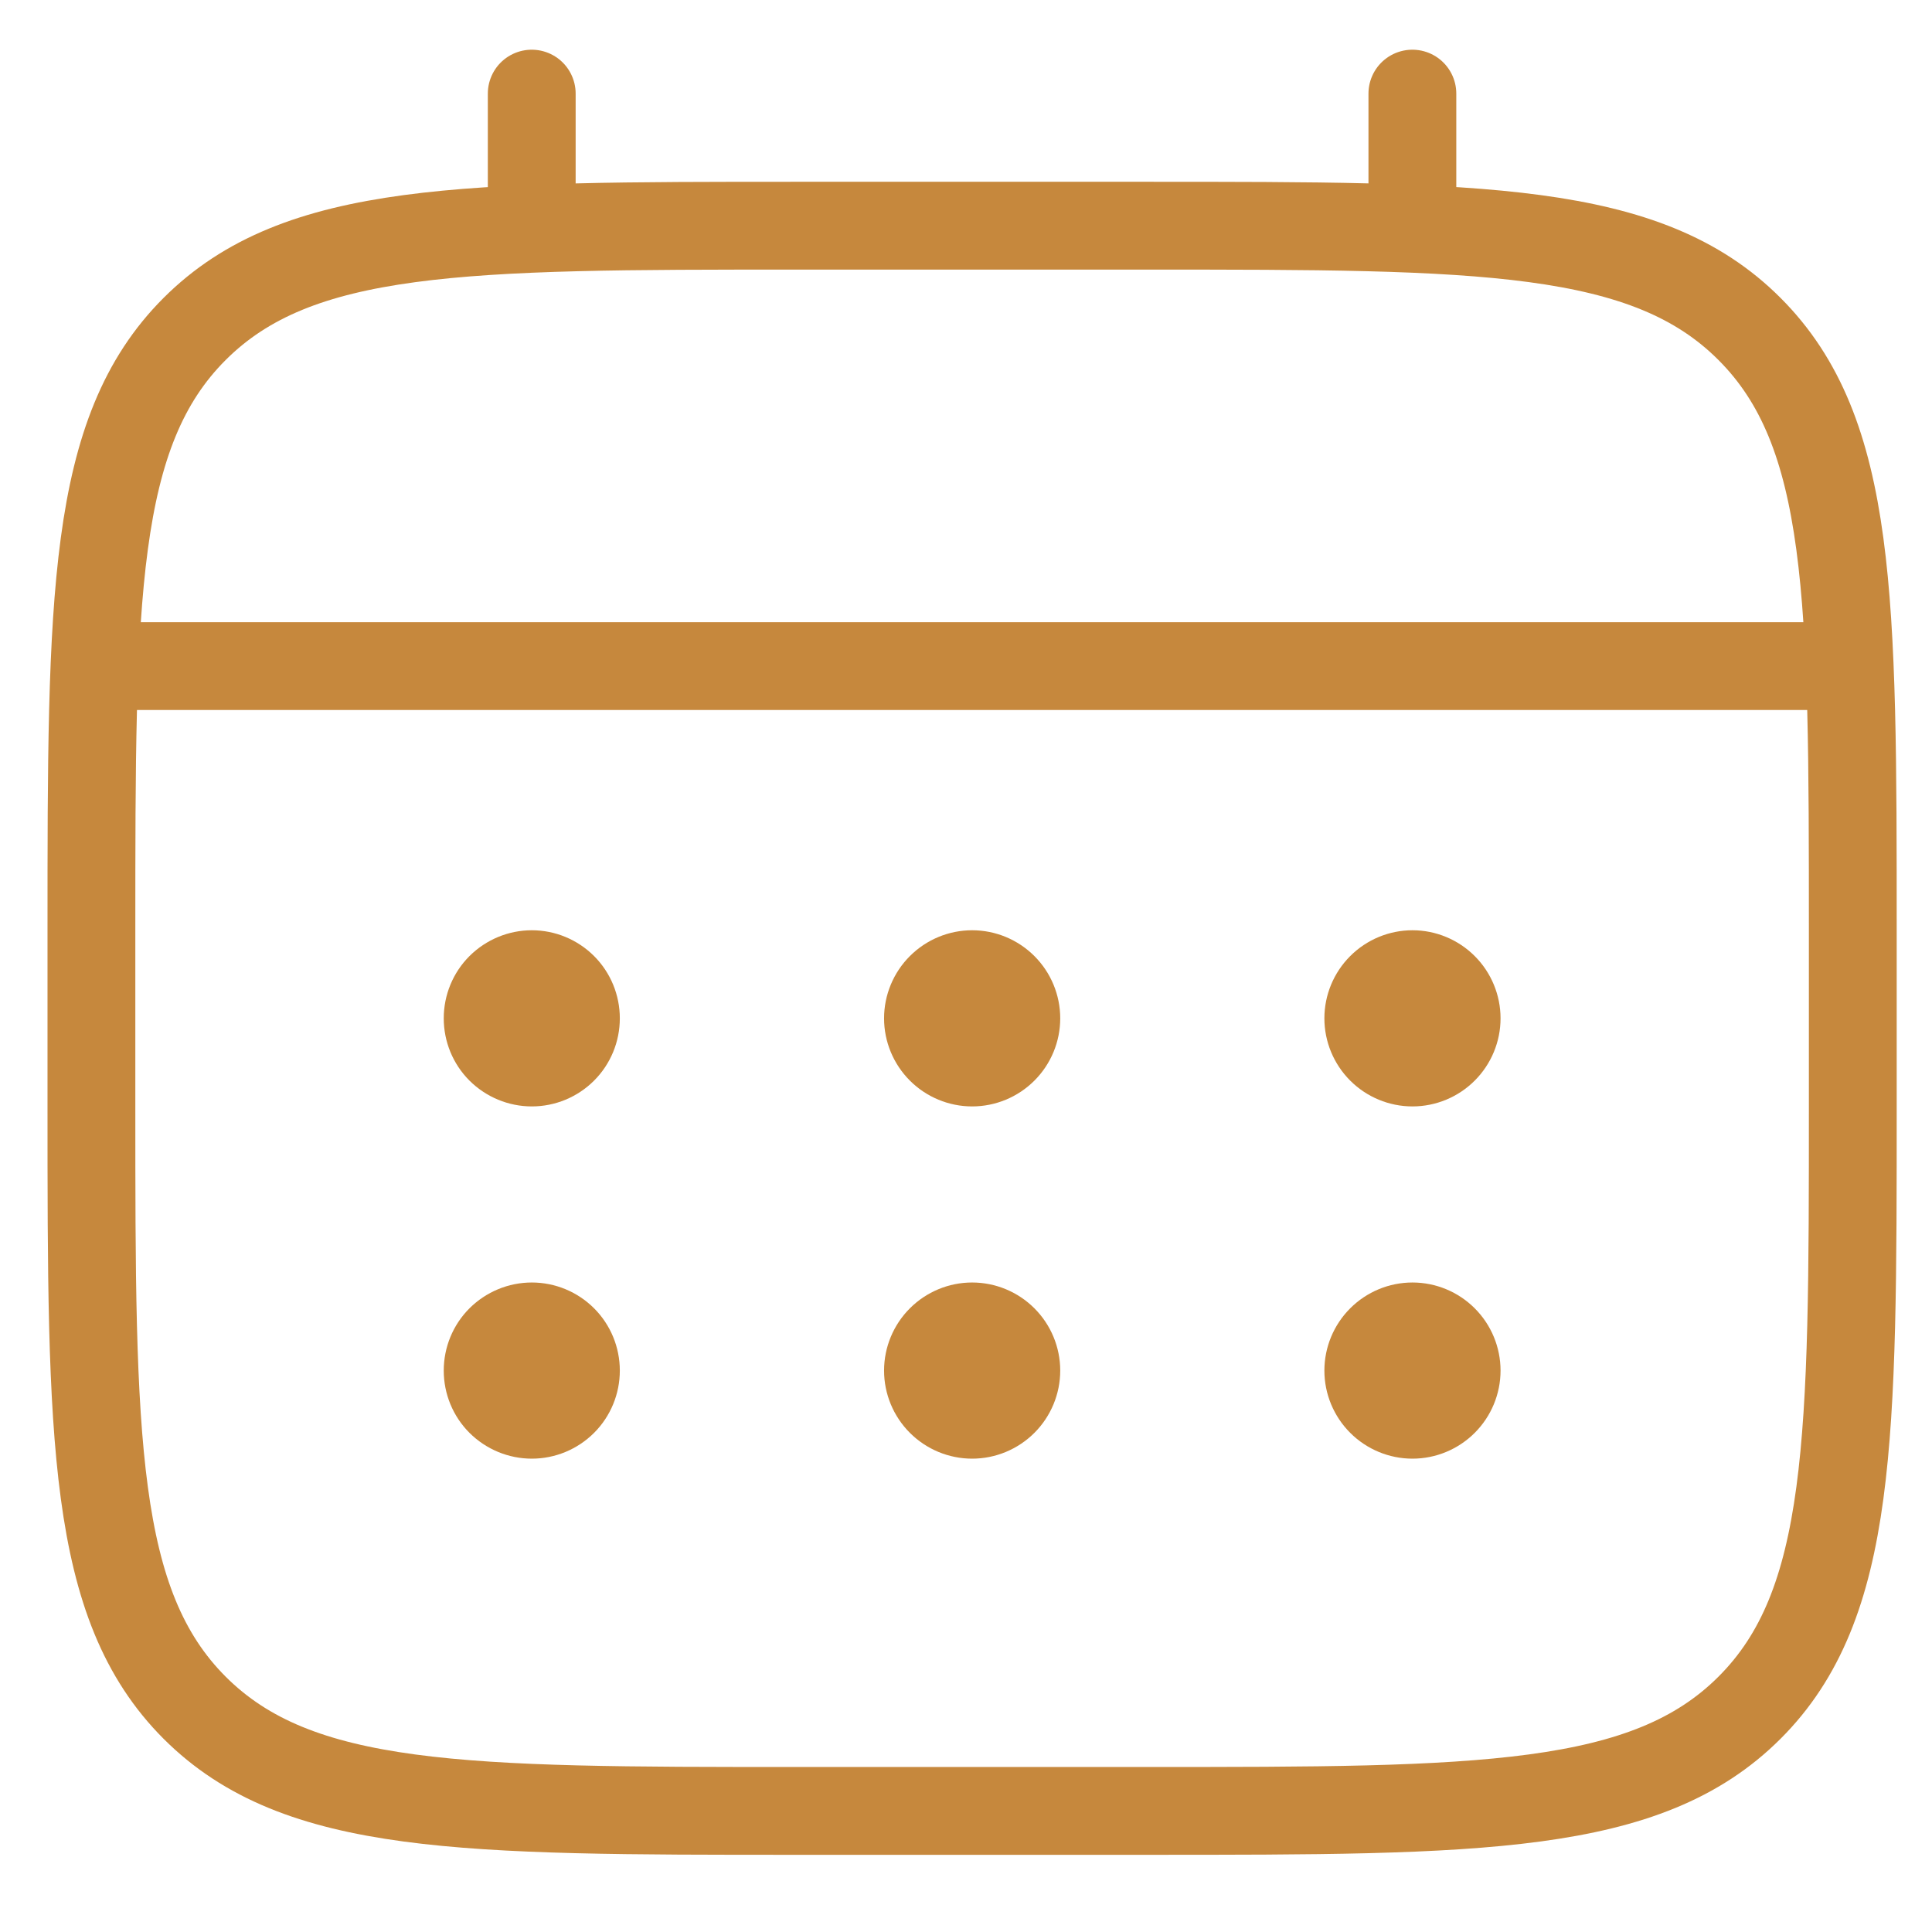
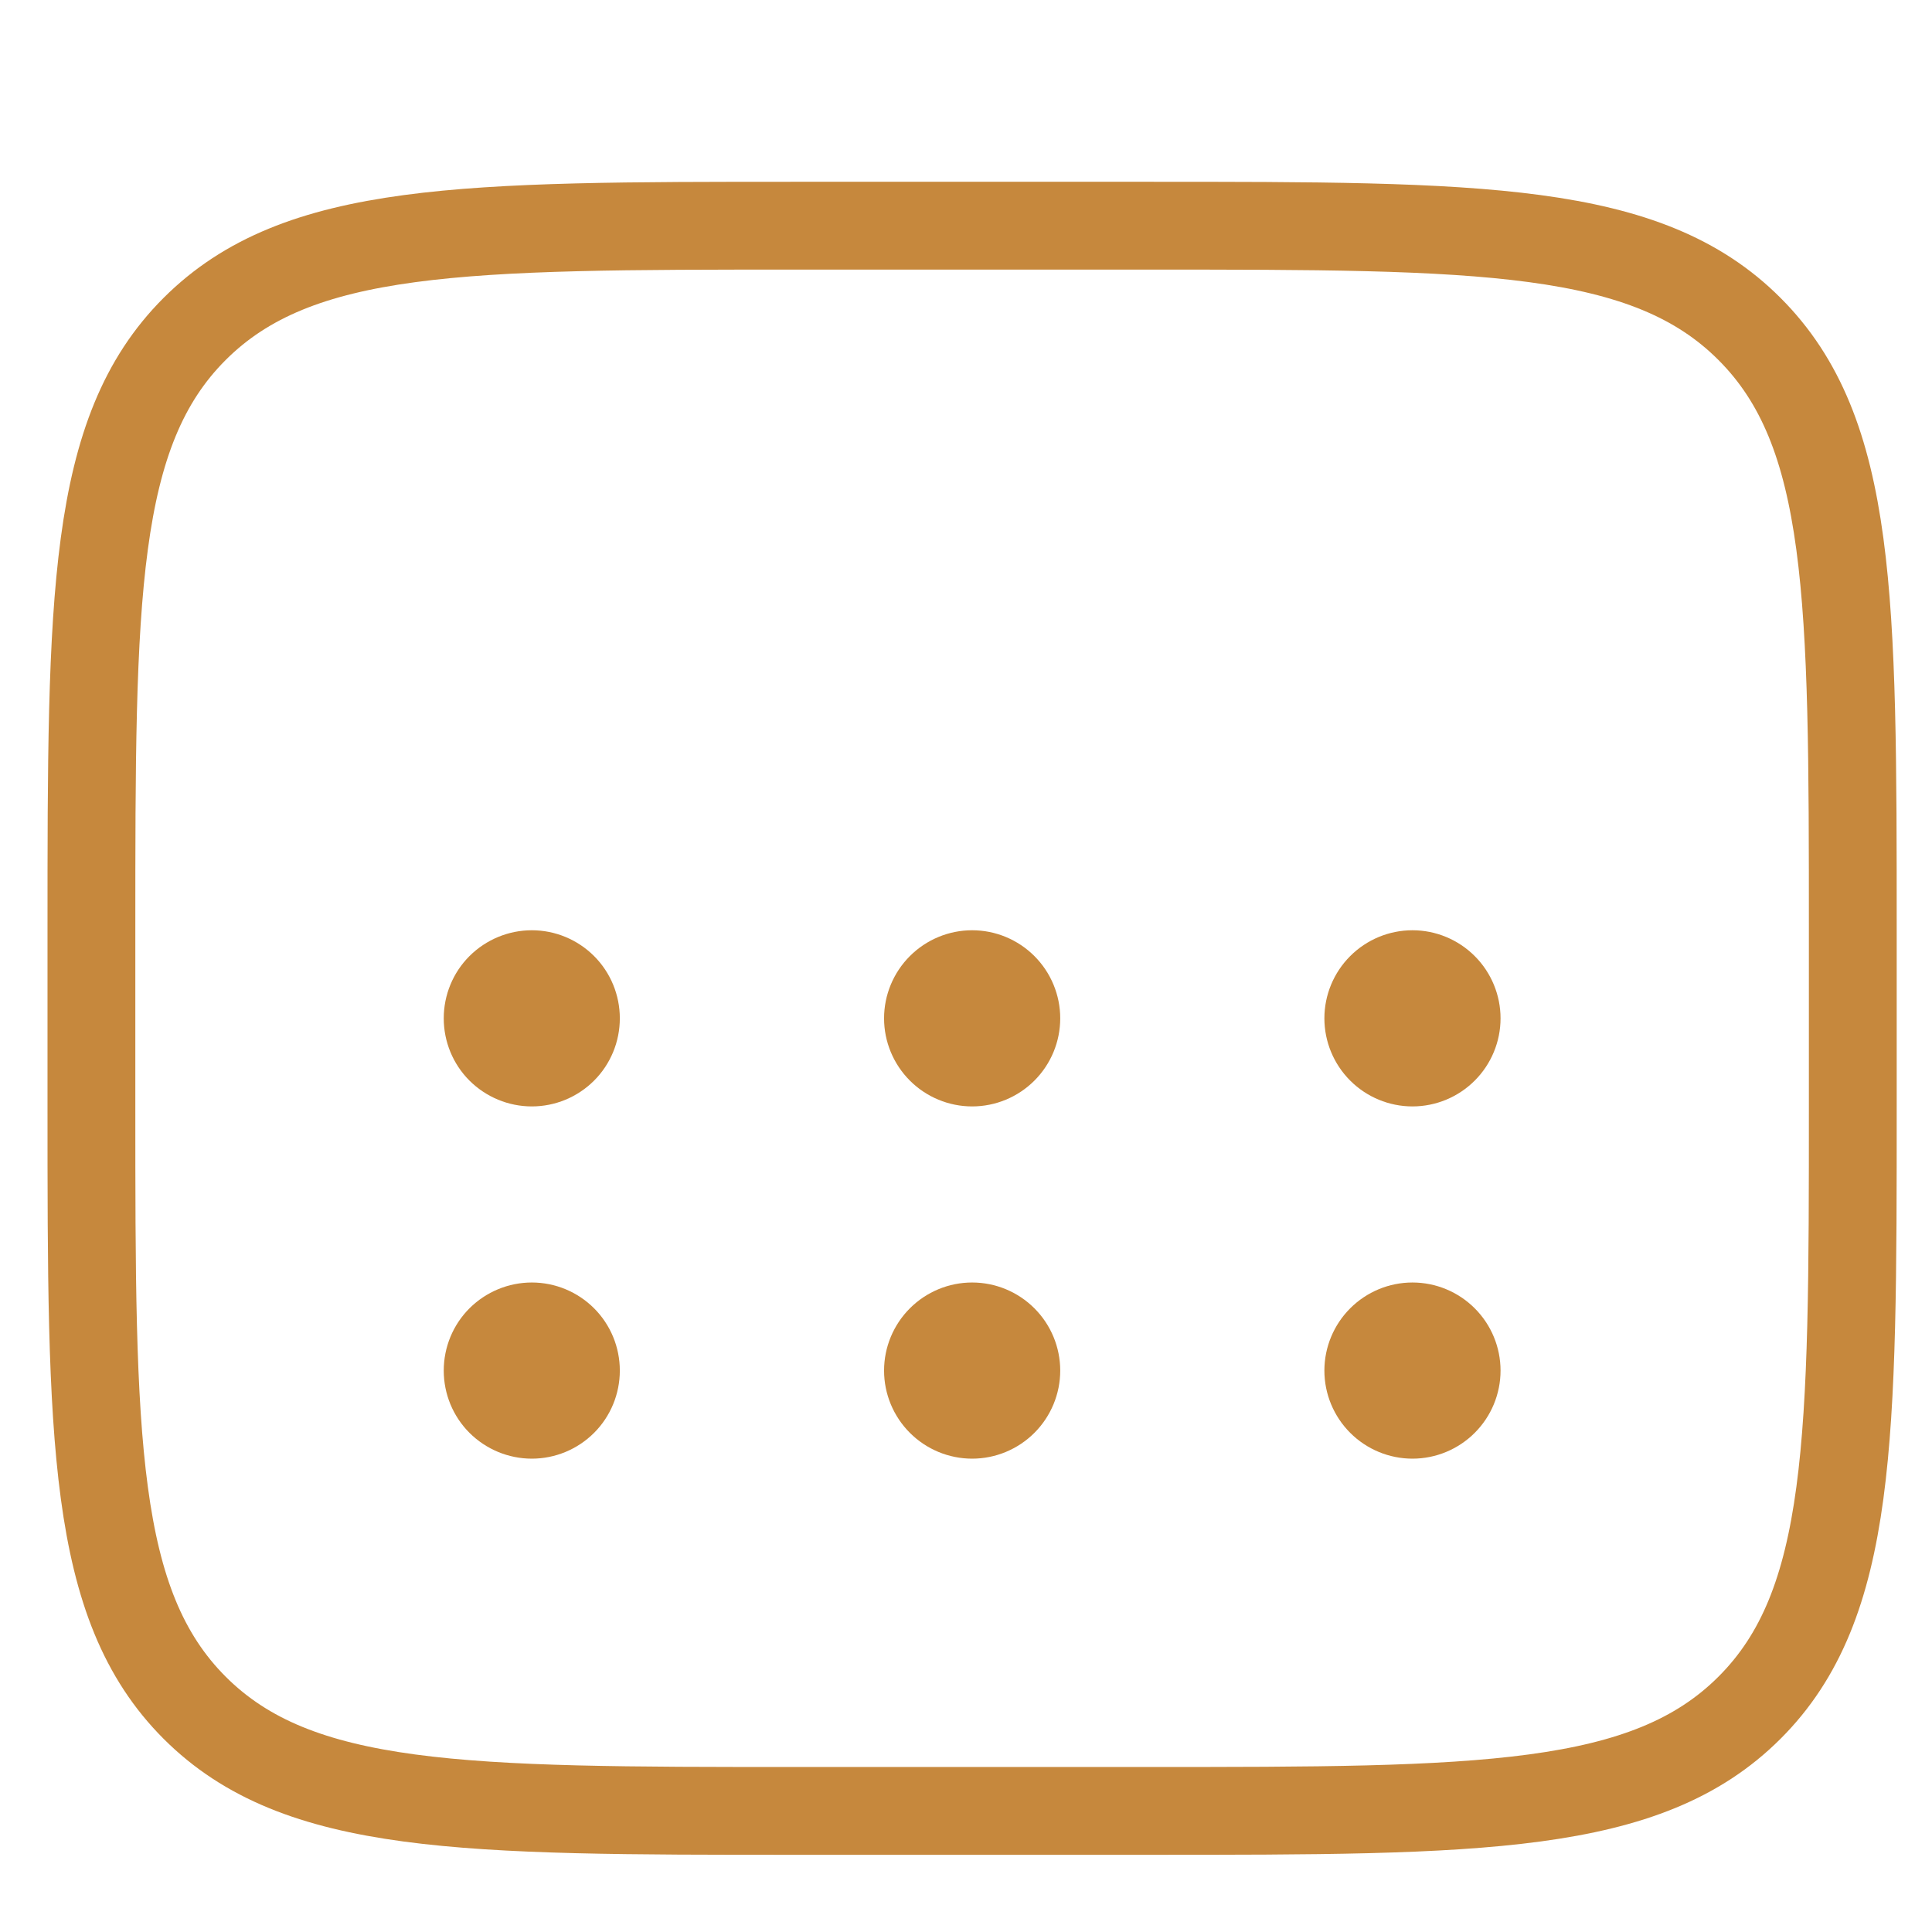
<svg xmlns="http://www.w3.org/2000/svg" width="22" height="22" viewBox="0 0 22 22" fill="none">
  <path d="M1.041 10.593C1.041 6.811 1.041 4.92 2.216 3.746C3.392 2.571 5.282 2.57 9.064 2.57H13.075C16.857 2.57 18.748 2.57 19.922 3.746C21.097 4.921 21.098 6.811 21.098 10.593V12.599C21.098 16.38 21.098 18.272 19.922 19.446C18.747 20.62 16.857 20.621 13.075 20.621H9.064C5.282 20.621 3.391 20.621 2.216 19.446C1.042 18.271 1.041 16.38 1.041 12.599V10.593Z" stroke="#C6883D" />
-   <path d="M6.055 2.57V1.066M16.083 2.57V1.066M1.542 7.585H20.596" stroke="#C6883D" stroke-linecap="round" />
  <path d="M17.087 15.607C17.087 15.873 16.981 16.128 16.793 16.316C16.605 16.504 16.35 16.61 16.084 16.61C15.818 16.61 15.563 16.504 15.375 16.316C15.187 16.128 15.081 15.873 15.081 15.607C15.081 15.341 15.187 15.086 15.375 14.898C15.563 14.71 15.818 14.604 16.084 14.604C16.35 14.604 16.605 14.71 16.793 14.898C16.981 15.086 17.087 15.341 17.087 15.607ZM17.087 11.596C17.087 11.862 16.981 12.117 16.793 12.305C16.605 12.493 16.35 12.599 16.084 12.599C15.818 12.599 15.563 12.493 15.375 12.305C15.187 12.117 15.081 11.862 15.081 11.596C15.081 11.33 15.187 11.075 15.375 10.887C15.563 10.699 15.818 10.593 16.084 10.593C16.35 10.593 16.605 10.699 16.793 10.887C16.981 11.075 17.087 11.33 17.087 11.596ZM12.073 15.607C12.073 15.873 11.967 16.128 11.779 16.316C11.591 16.504 11.336 16.61 11.07 16.61C10.804 16.61 10.549 16.504 10.361 16.316C10.173 16.128 10.067 15.873 10.067 15.607C10.067 15.341 10.173 15.086 10.361 14.898C10.549 14.71 10.804 14.604 11.07 14.604C11.336 14.604 11.591 14.71 11.779 14.898C11.967 15.086 12.073 15.341 12.073 15.607ZM12.073 11.596C12.073 11.862 11.967 12.117 11.779 12.305C11.591 12.493 11.336 12.599 11.07 12.599C10.804 12.599 10.549 12.493 10.361 12.305C10.173 12.117 10.067 11.862 10.067 11.596C10.067 11.33 10.173 11.075 10.361 10.887C10.549 10.699 10.804 10.593 11.07 10.593C11.336 10.593 11.591 10.699 11.779 10.887C11.967 11.075 12.073 11.33 12.073 11.596ZM7.058 15.607C7.058 15.873 6.953 16.128 6.765 16.316C6.577 16.504 6.322 16.61 6.056 16.61C5.79 16.61 5.535 16.504 5.346 16.316C5.158 16.128 5.053 15.873 5.053 15.607C5.053 15.341 5.158 15.086 5.346 14.898C5.535 14.71 5.79 14.604 6.056 14.604C6.322 14.604 6.577 14.71 6.765 14.898C6.953 15.086 7.058 15.341 7.058 15.607ZM7.058 11.596C7.058 11.862 6.953 12.117 6.765 12.305C6.577 12.493 6.322 12.599 6.056 12.599C5.79 12.599 5.535 12.493 5.346 12.305C5.158 12.117 5.053 11.862 5.053 11.596C5.053 11.33 5.158 11.075 5.346 10.887C5.535 10.699 5.79 10.593 6.056 10.593C6.322 10.593 6.577 10.699 6.765 10.887C6.953 11.075 7.058 11.33 7.058 11.596Z" fill="#C6883D" />
</svg>